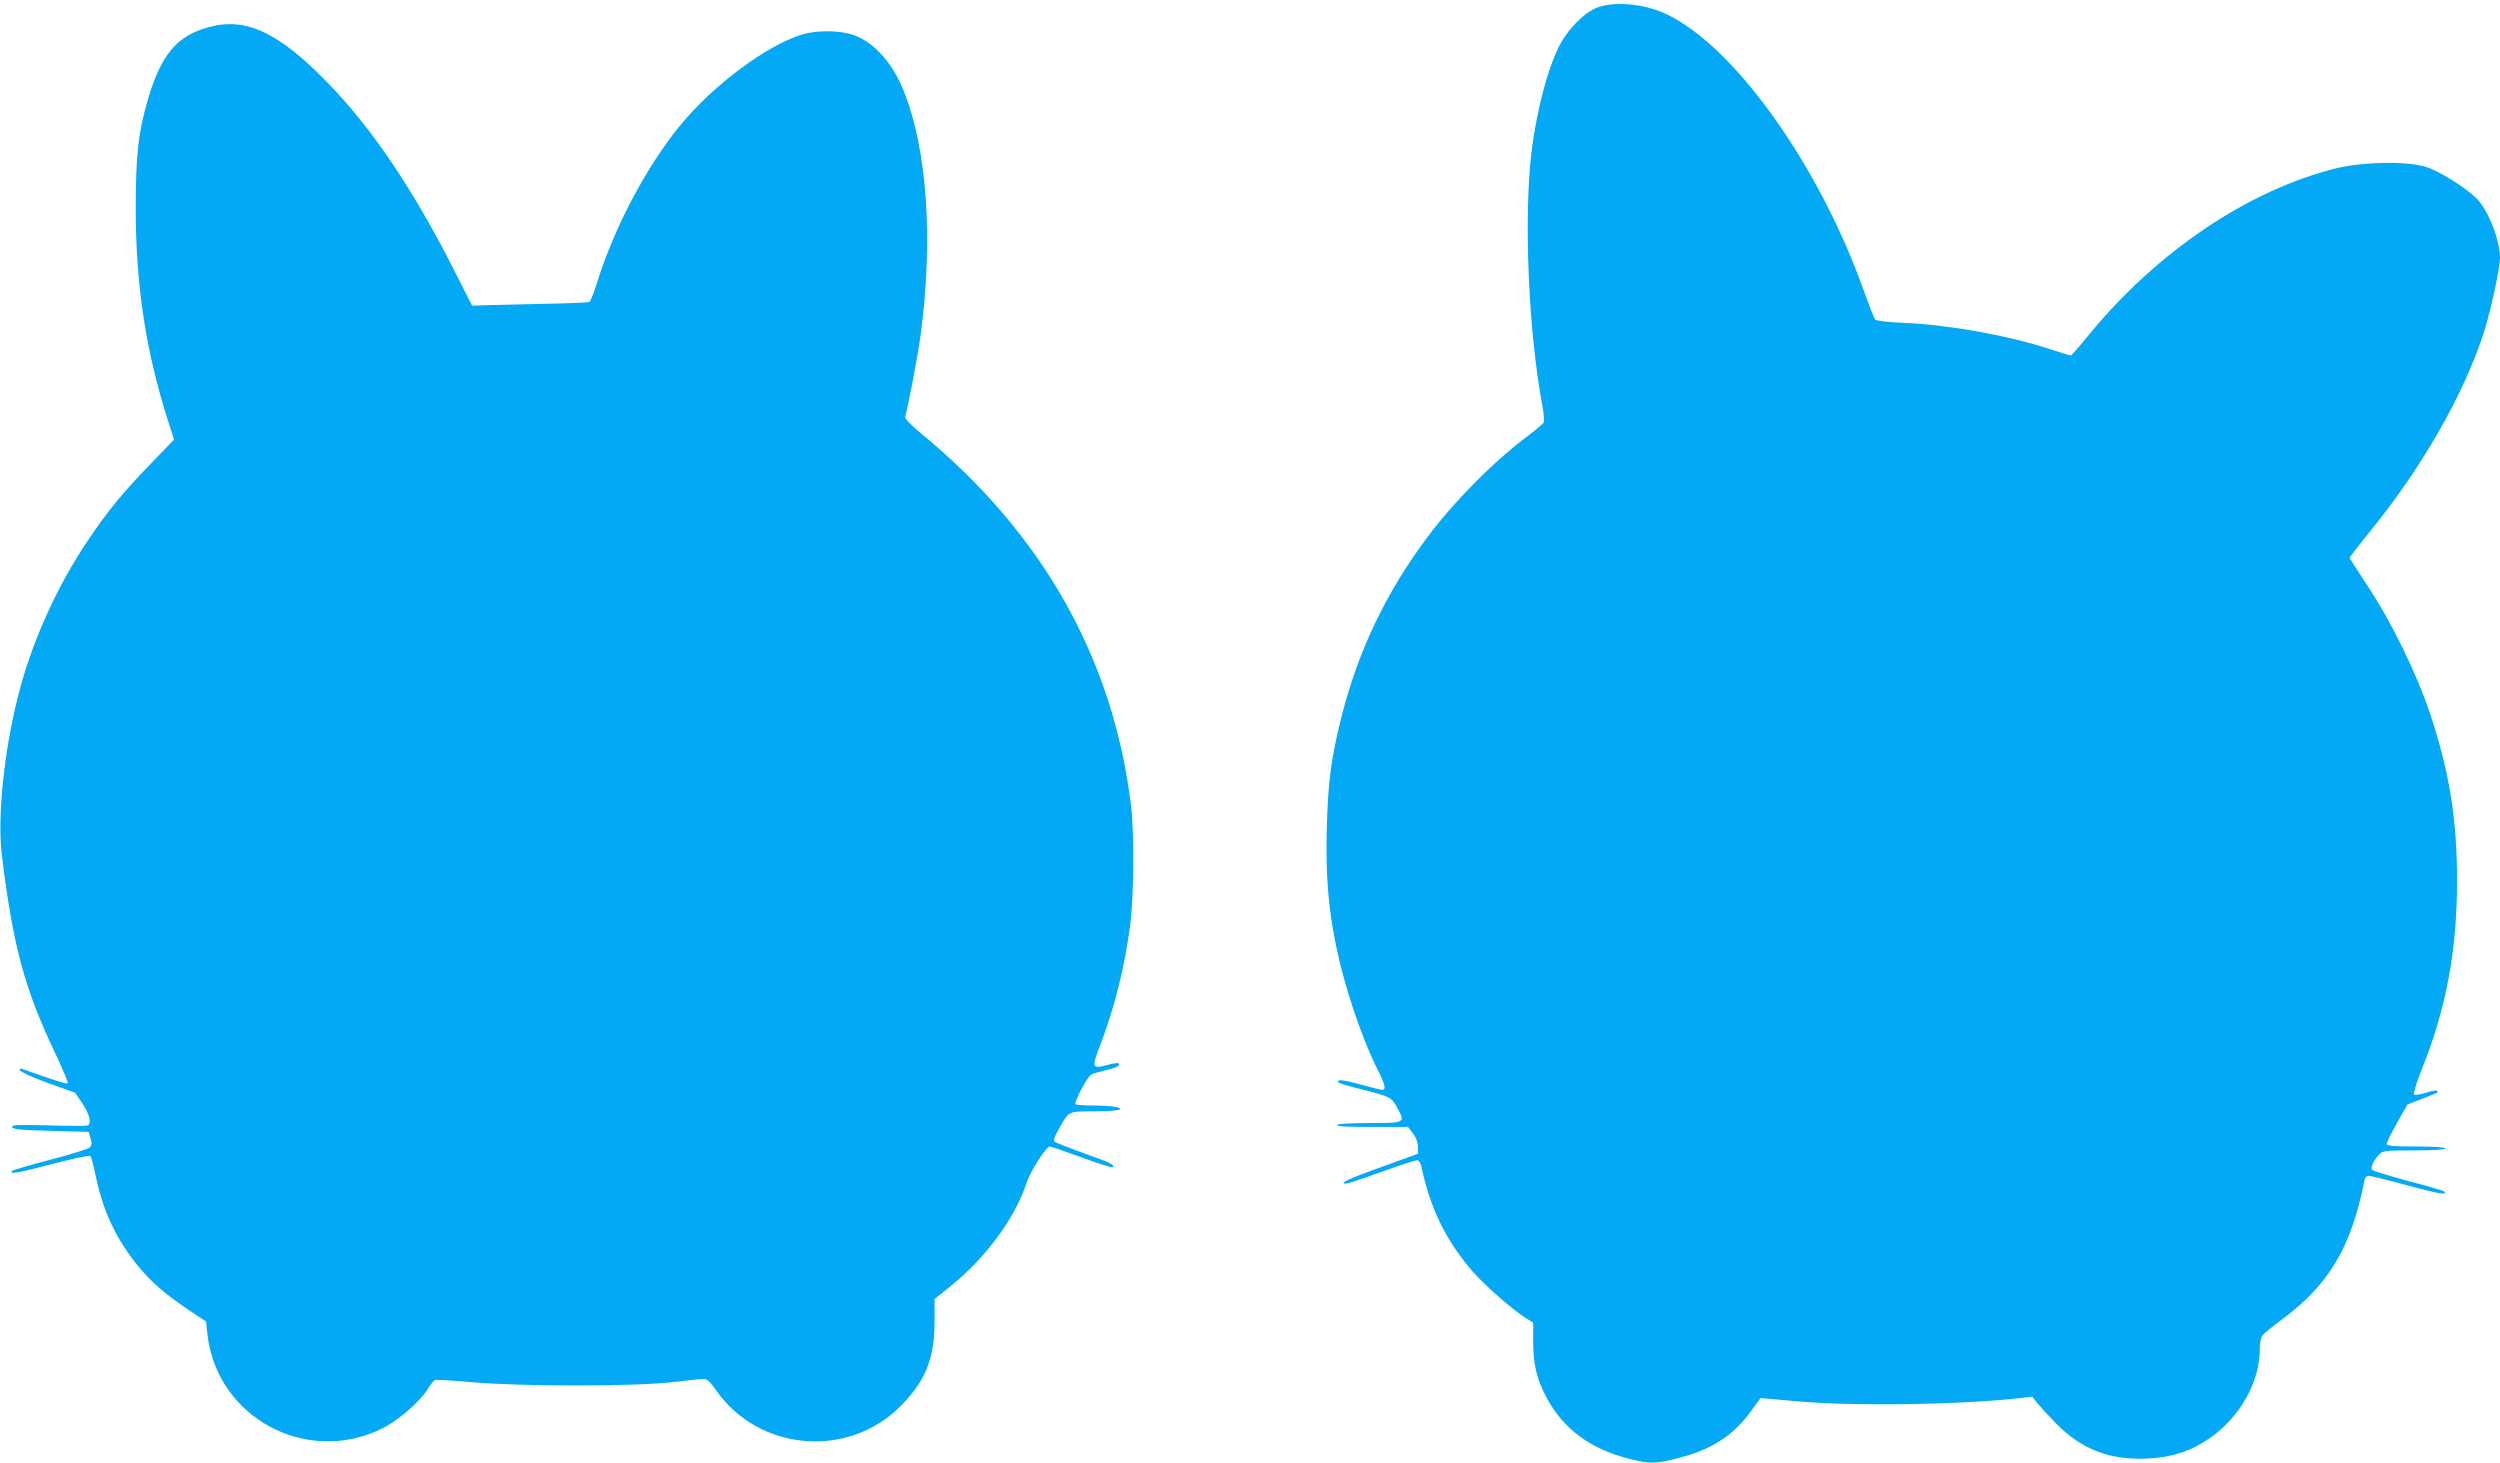
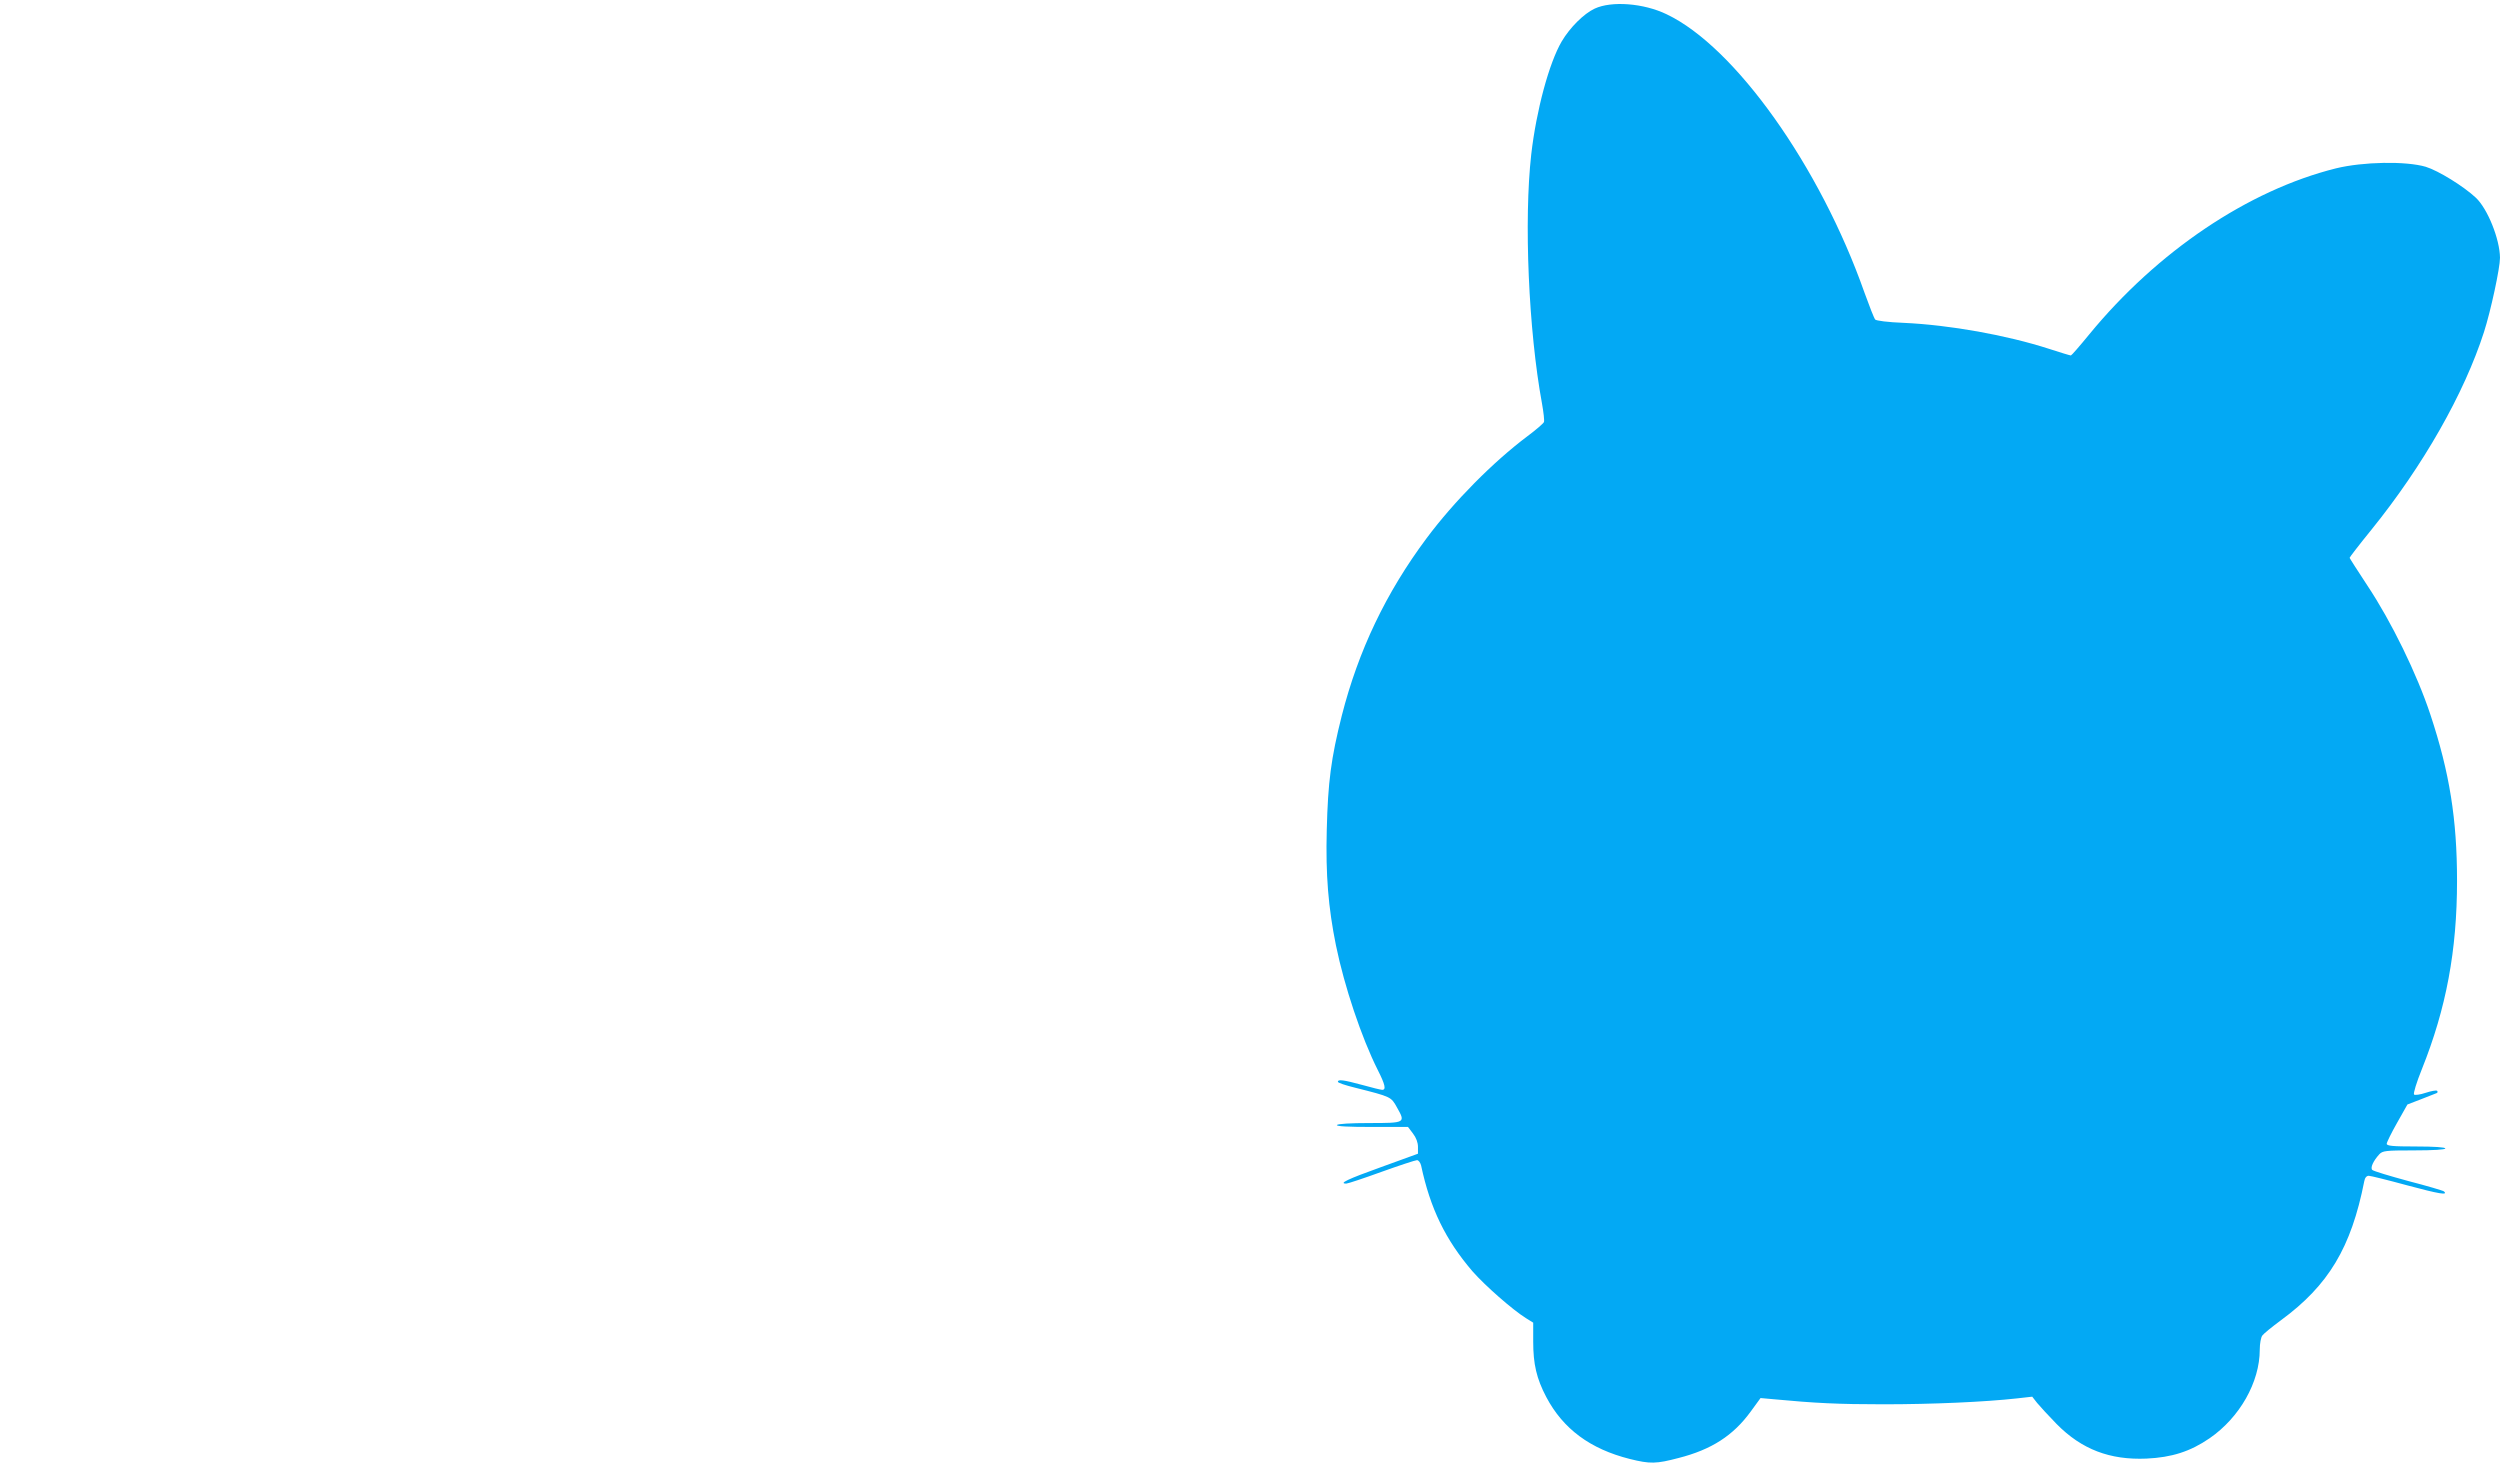
<svg xmlns="http://www.w3.org/2000/svg" version="1.0" width="1280pt" height="749pt" viewBox="0 0 1280 749" preserveAspectRatio="xMidYMid meet">
  <g transform="translate(0,749) scale(0.1,-0.1)" fill="#03a9f4" stroke="none">
    <path d="M8165 7446 c-56 -26 -127 -97 -169 -168 -65 -111 -130 -353 -156 -578 -38 -336 -14 -902 55 -1276 8 -45 13 -88 10 -95 -4 -8 -41 -40 -84 -72 -177 -133 -377 -335 -517 -523 -208 -279 -349 -575 -434 -908 -55 -218 -71 -340 -77 -586 -6 -231 8 -397 47 -590 43 -210 131 -473 214 -638 38 -75 44 -102 23 -102 -6 0 -53 11 -102 25 -96 26 -125 30 -125 16 0 -5 39 -18 88 -30 186 -47 184 -46 215 -102 44 -78 43 -79 -142 -79 -96 0 -162 -4 -166 -10 -4 -7 58 -10 179 -10 l185 0 25 -33 c17 -22 26 -47 26 -69 l0 -35 -190 -69 c-170 -61 -218 -84 -177 -84 8 0 89 27 180 60 92 33 174 60 182 60 8 0 17 -12 21 -27 47 -221 125 -381 263 -542 64 -73 205 -197 274 -240 l37 -23 0 -97 c0 -115 17 -189 67 -284 86 -163 225 -266 428 -317 104 -26 135 -25 249 5 169 43 280 115 369 237 l51 70 66 -6 c212 -20 332 -26 563 -26 252 0 519 12 682 30 l80 9 25 -32 c14 -17 59 -66 100 -108 128 -130 273 -185 460 -177 129 6 224 36 323 104 154 106 257 287 257 454 0 31 6 63 13 72 6 9 49 44 95 78 244 179 360 372 427 712 3 18 12 28 23 28 9 0 98 -22 197 -49 164 -44 211 -52 188 -31 -4 4 -86 28 -182 53 -96 26 -179 51 -185 57 -11 11 5 46 36 80 17 18 31 20 178 20 100 0 160 4 160 10 0 6 -57 10 -150 10 -120 0 -150 3 -150 14 0 7 24 56 53 107 l53 94 70 27 c38 15 74 29 79 31 6 2 7 8 3 12 -4 4 -30 -1 -58 -10 -29 -10 -56 -13 -60 -9 -5 5 13 63 40 130 125 312 180 608 180 964 0 315 -38 554 -136 850 -69 209 -200 477 -323 662 -50 76 -91 140 -91 142 0 3 50 68 111 143 266 329 476 699 577 1013 35 109 82 328 82 380 -1 95 -63 251 -124 308 -62 58 -191 138 -256 158 -102 30 -321 26 -460 -8 -449 -112 -914 -425 -1263 -850 -49 -60 -91 -108 -94 -108 -4 0 -54 15 -112 34 -217 70 -506 122 -744 133 -81 3 -141 11 -146 17 -6 7 -30 69 -55 138 -227 645 -663 1259 -1013 1425 -118 57 -282 69 -368 29z" />
-     <path d="M1068 7351 c-164 -45 -245 -143 -312 -375 -48 -164 -61 -281 -61 -556 0 -390 52 -730 165 -1083 l31 -98 -118 -122 c-146 -151 -221 -242 -327 -400 -147 -219 -272 -490 -341 -744 -80 -289 -120 -654 -96 -857 57 -468 117 -690 274 -1019 38 -81 67 -150 64 -153 -5 -6 -70 15 -236 74 -8 3 -12 0 -9 -8 2 -8 67 -37 143 -65 l140 -50 37 -55 c37 -56 49 -105 25 -113 -6 -2 -97 -2 -201 1 -158 4 -188 3 -184 -9 4 -11 45 -15 198 -19 l194 -5 10 -33 c7 -25 6 -36 -5 -47 -8 -8 -99 -36 -202 -63 -103 -27 -191 -53 -194 -56 -21 -20 27 -13 199 33 106 28 196 47 201 42 4 -4 17 -52 28 -106 36 -175 105 -321 215 -456 67 -82 136 -142 257 -224 l92 -61 7 -65 c47 -426 507 -675 894 -483 82 40 194 137 234 202 14 23 30 43 37 46 6 3 91 -2 190 -11 252 -22 827 -22 1023 0 80 10 154 17 166 17 14 0 33 -18 59 -56 217 -314 675 -355 945 -84 128 128 174 242 175 432 l0 117 82 66 c180 144 332 351 389 529 17 55 101 186 118 186 6 0 80 -25 164 -56 84 -31 156 -54 159 -50 12 12 -11 23 -147 71 -74 27 -141 53 -148 58 -10 8 -5 22 19 66 53 94 46 91 185 91 121 0 169 12 96 24 -20 3 -71 6 -113 6 -42 0 -78 3 -82 6 -9 10 60 142 80 152 10 6 44 15 76 23 54 12 76 24 64 35 -3 3 -30 -1 -62 -10 -74 -19 -76 -12 -31 106 71 184 124 395 152 608 20 150 22 470 5 615 -92 755 -454 1396 -1079 1909 -52 43 -81 74 -78 82 12 32 67 320 81 429 63 480 32 932 -84 1230 -56 146 -151 255 -256 294 -69 26 -188 28 -266 5 -182 -54 -458 -260 -629 -469 -173 -213 -336 -521 -425 -808 -15 -48 -32 -90 -37 -93 -5 -3 -118 -8 -251 -10 -133 -3 -266 -6 -296 -7 l-54 -2 -96 190 c-211 414 -419 721 -645 953 -251 258 -418 335 -608 283z" />
  </g>
</svg>